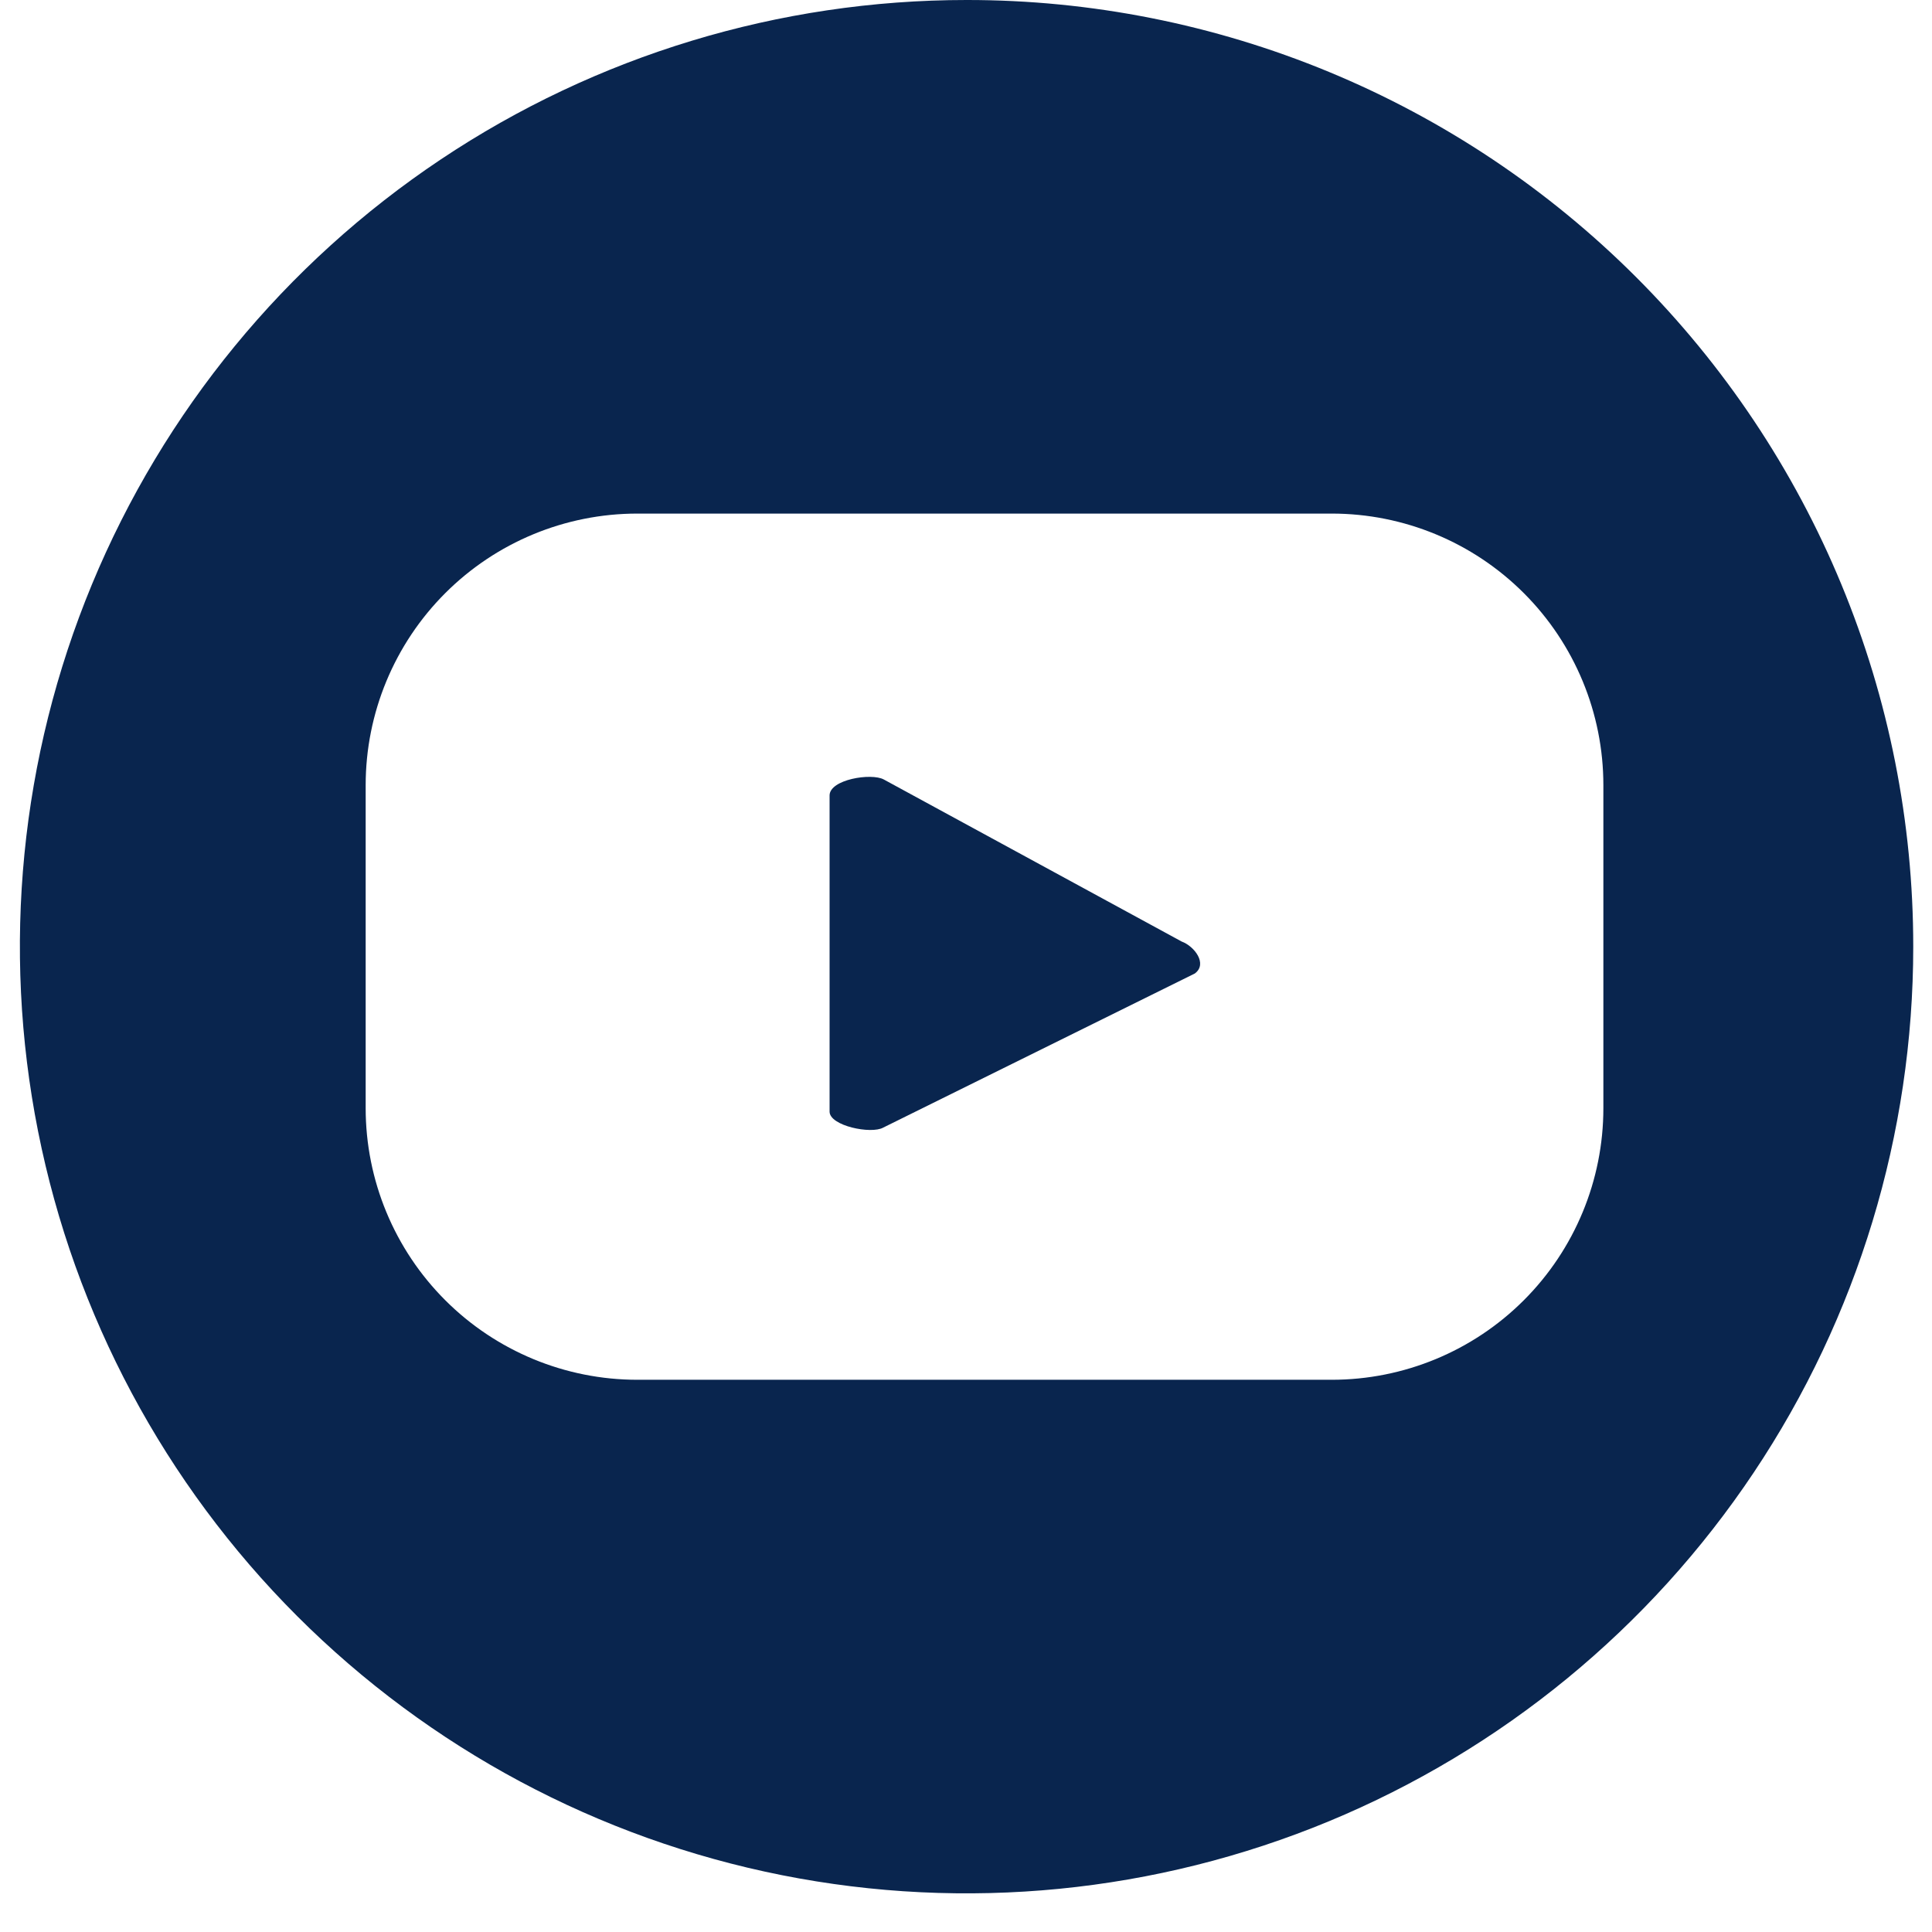
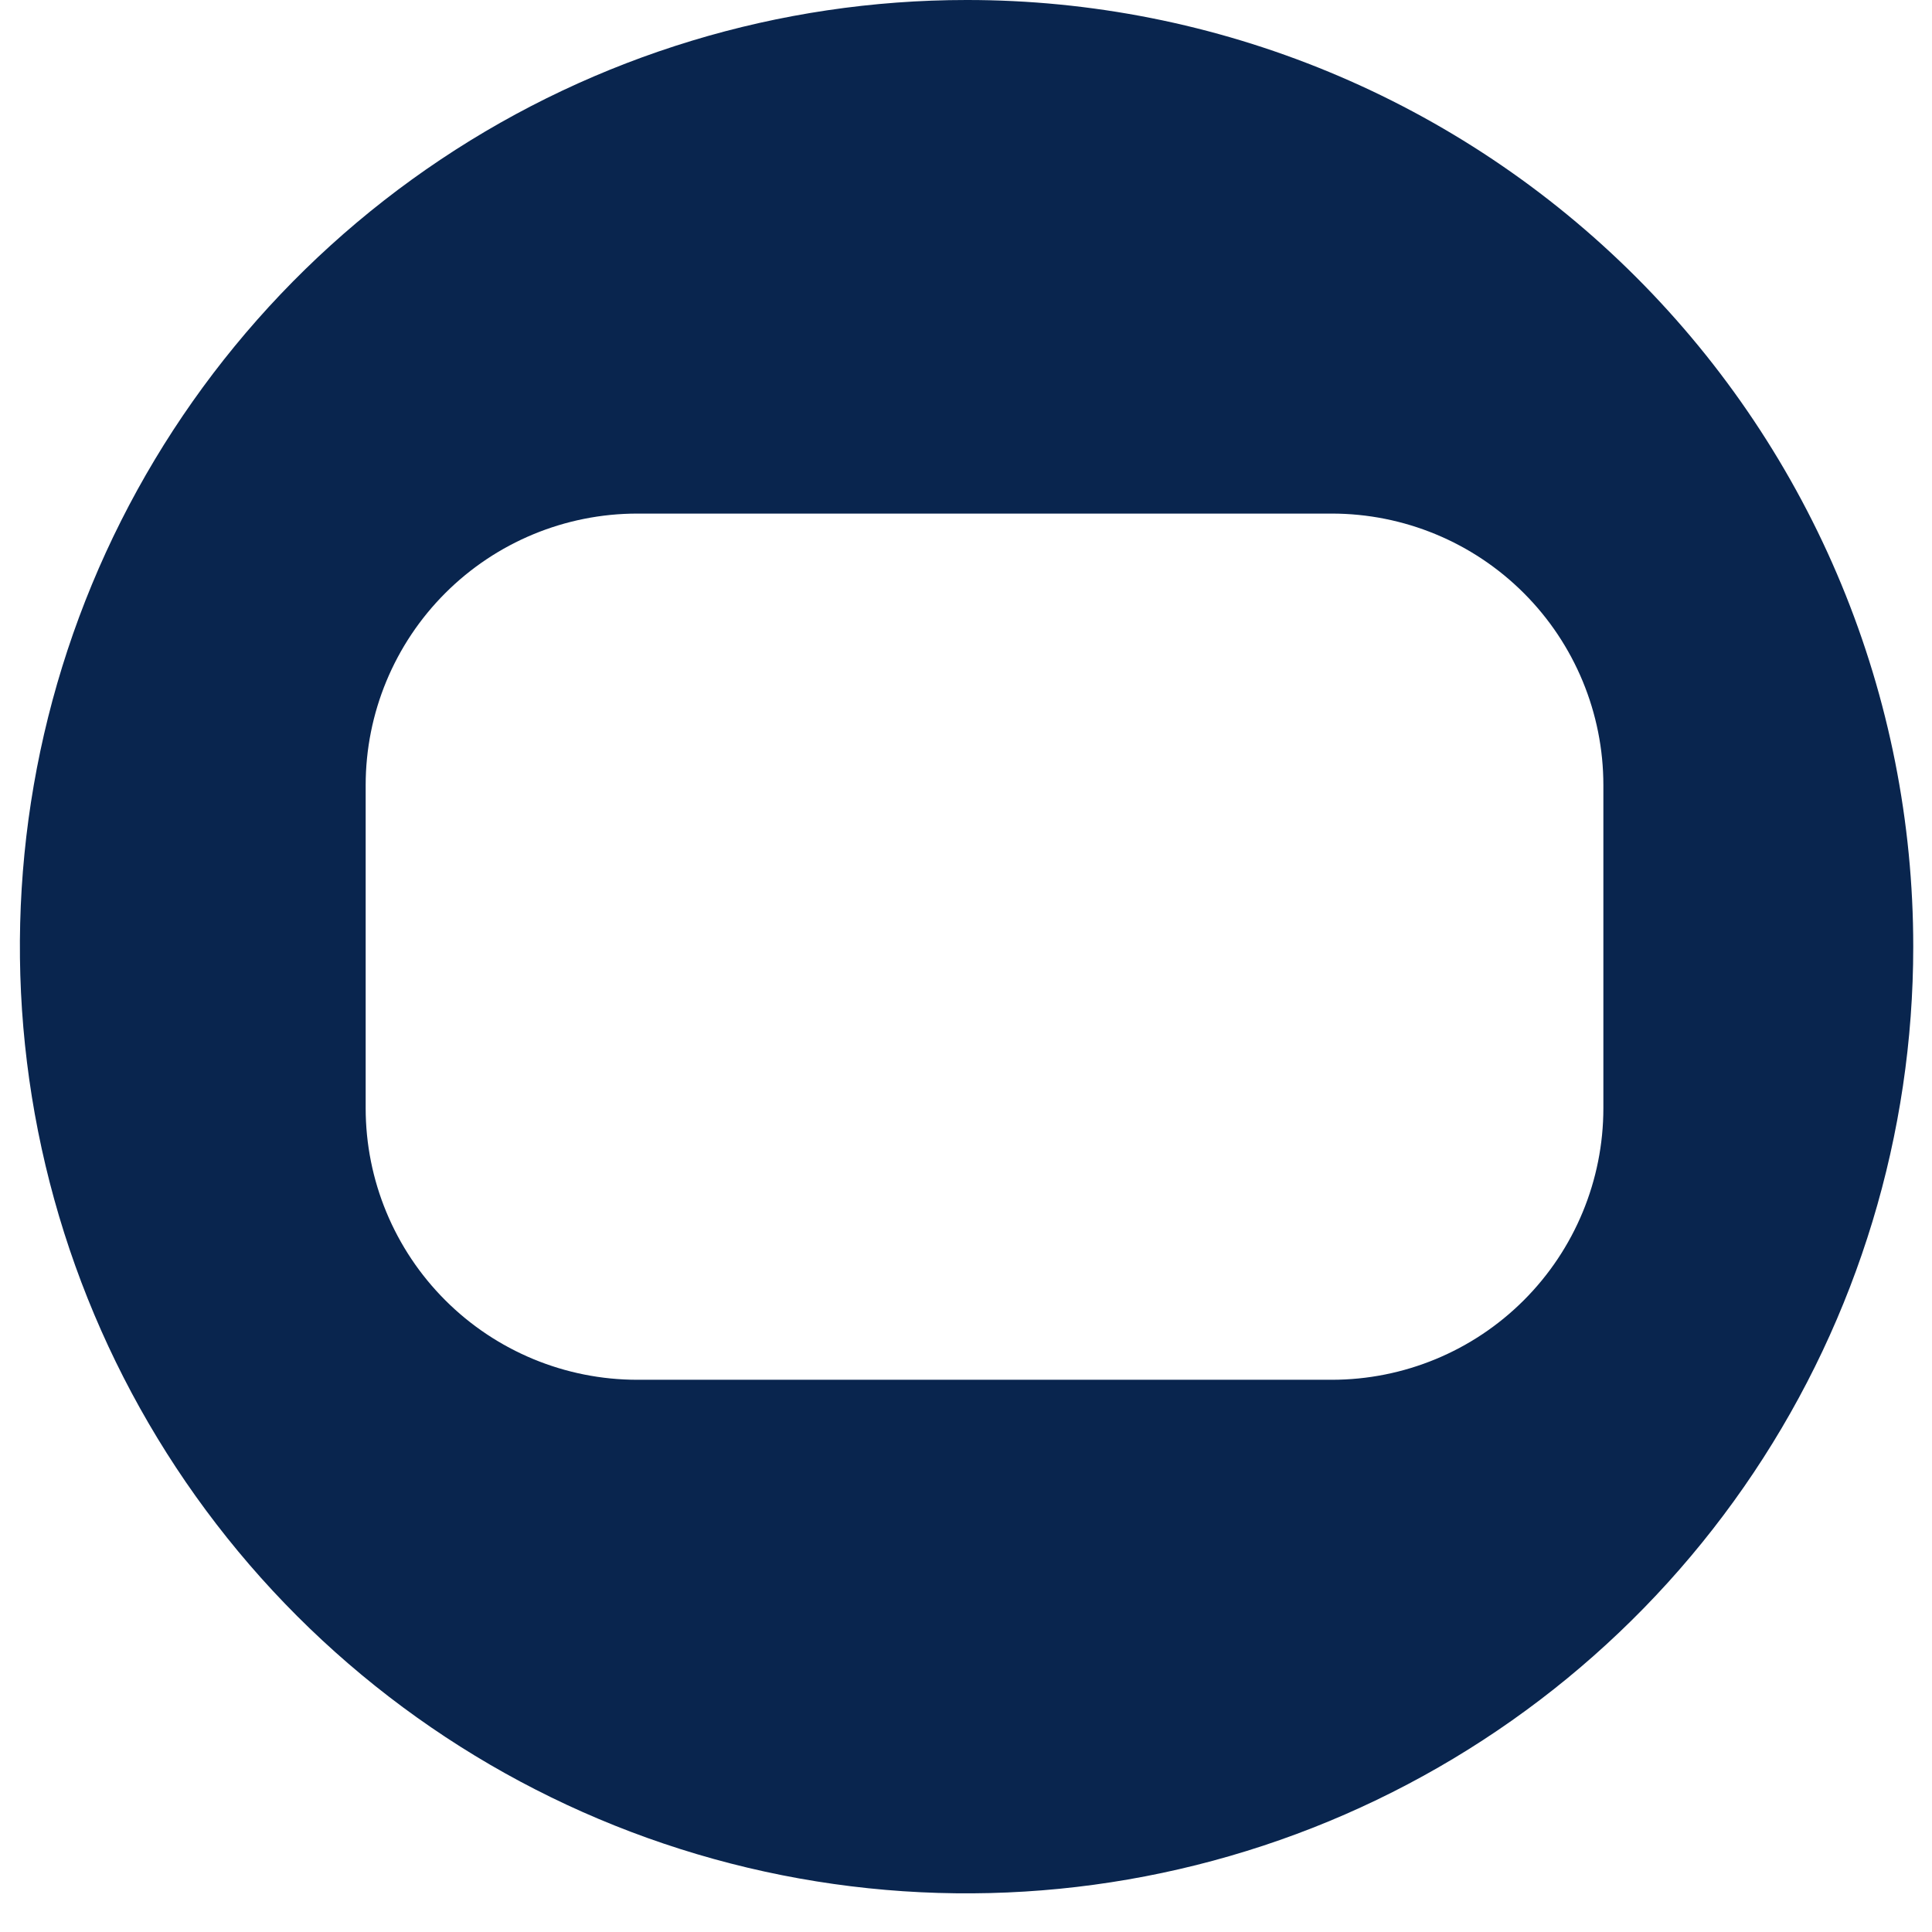
<svg xmlns="http://www.w3.org/2000/svg" width="41" height="41" viewBox="0 0 41 41" fill="none">
-   <path d="M25.077 19.981L18.756 16.542C18.489 16.397 17.605 16.542 17.605 16.881V23.59C17.605 23.893 18.489 24.074 18.744 23.929L25.356 20.659C25.634 20.453 25.344 20.078 25.077 19.981Z" fill="#09254E" />
  <path d="M20.512 3.65443e-06C16.538 3.65443e-06 12.654 1.178 9.35 3.386C6.047 5.593 3.472 8.731 1.951 12.402C0.431 16.073 0.033 20.112 0.808 24.009C1.583 27.906 3.496 31.486 6.306 34.296C9.116 37.105 12.695 39.019 16.593 39.794C20.49 40.569 24.529 40.171 28.2 38.651C31.871 37.13 35.009 34.555 37.216 31.251C39.424 27.948 40.602 24.063 40.602 20.09C40.603 17.451 40.085 14.838 39.076 12.4C38.067 9.962 36.587 7.747 34.721 5.881C32.855 4.015 30.64 2.535 28.202 1.526C25.764 0.517 23.151 -0.002 20.512 3.65443e-06ZM34.026 23.517C34.026 25.046 33.419 26.512 32.338 27.593C31.257 28.674 29.791 29.281 28.262 29.281H13.525C11.996 29.281 10.53 28.674 9.449 27.593C8.368 26.512 7.76 25.046 7.76 23.517V16.663C7.76 15.134 8.368 13.668 9.449 12.587C10.53 11.506 11.996 10.899 13.525 10.899H28.262C29.791 10.899 31.257 11.506 32.338 12.587C33.419 13.668 34.026 15.134 34.026 16.663V23.517Z" fill="#09254E" />
</svg>